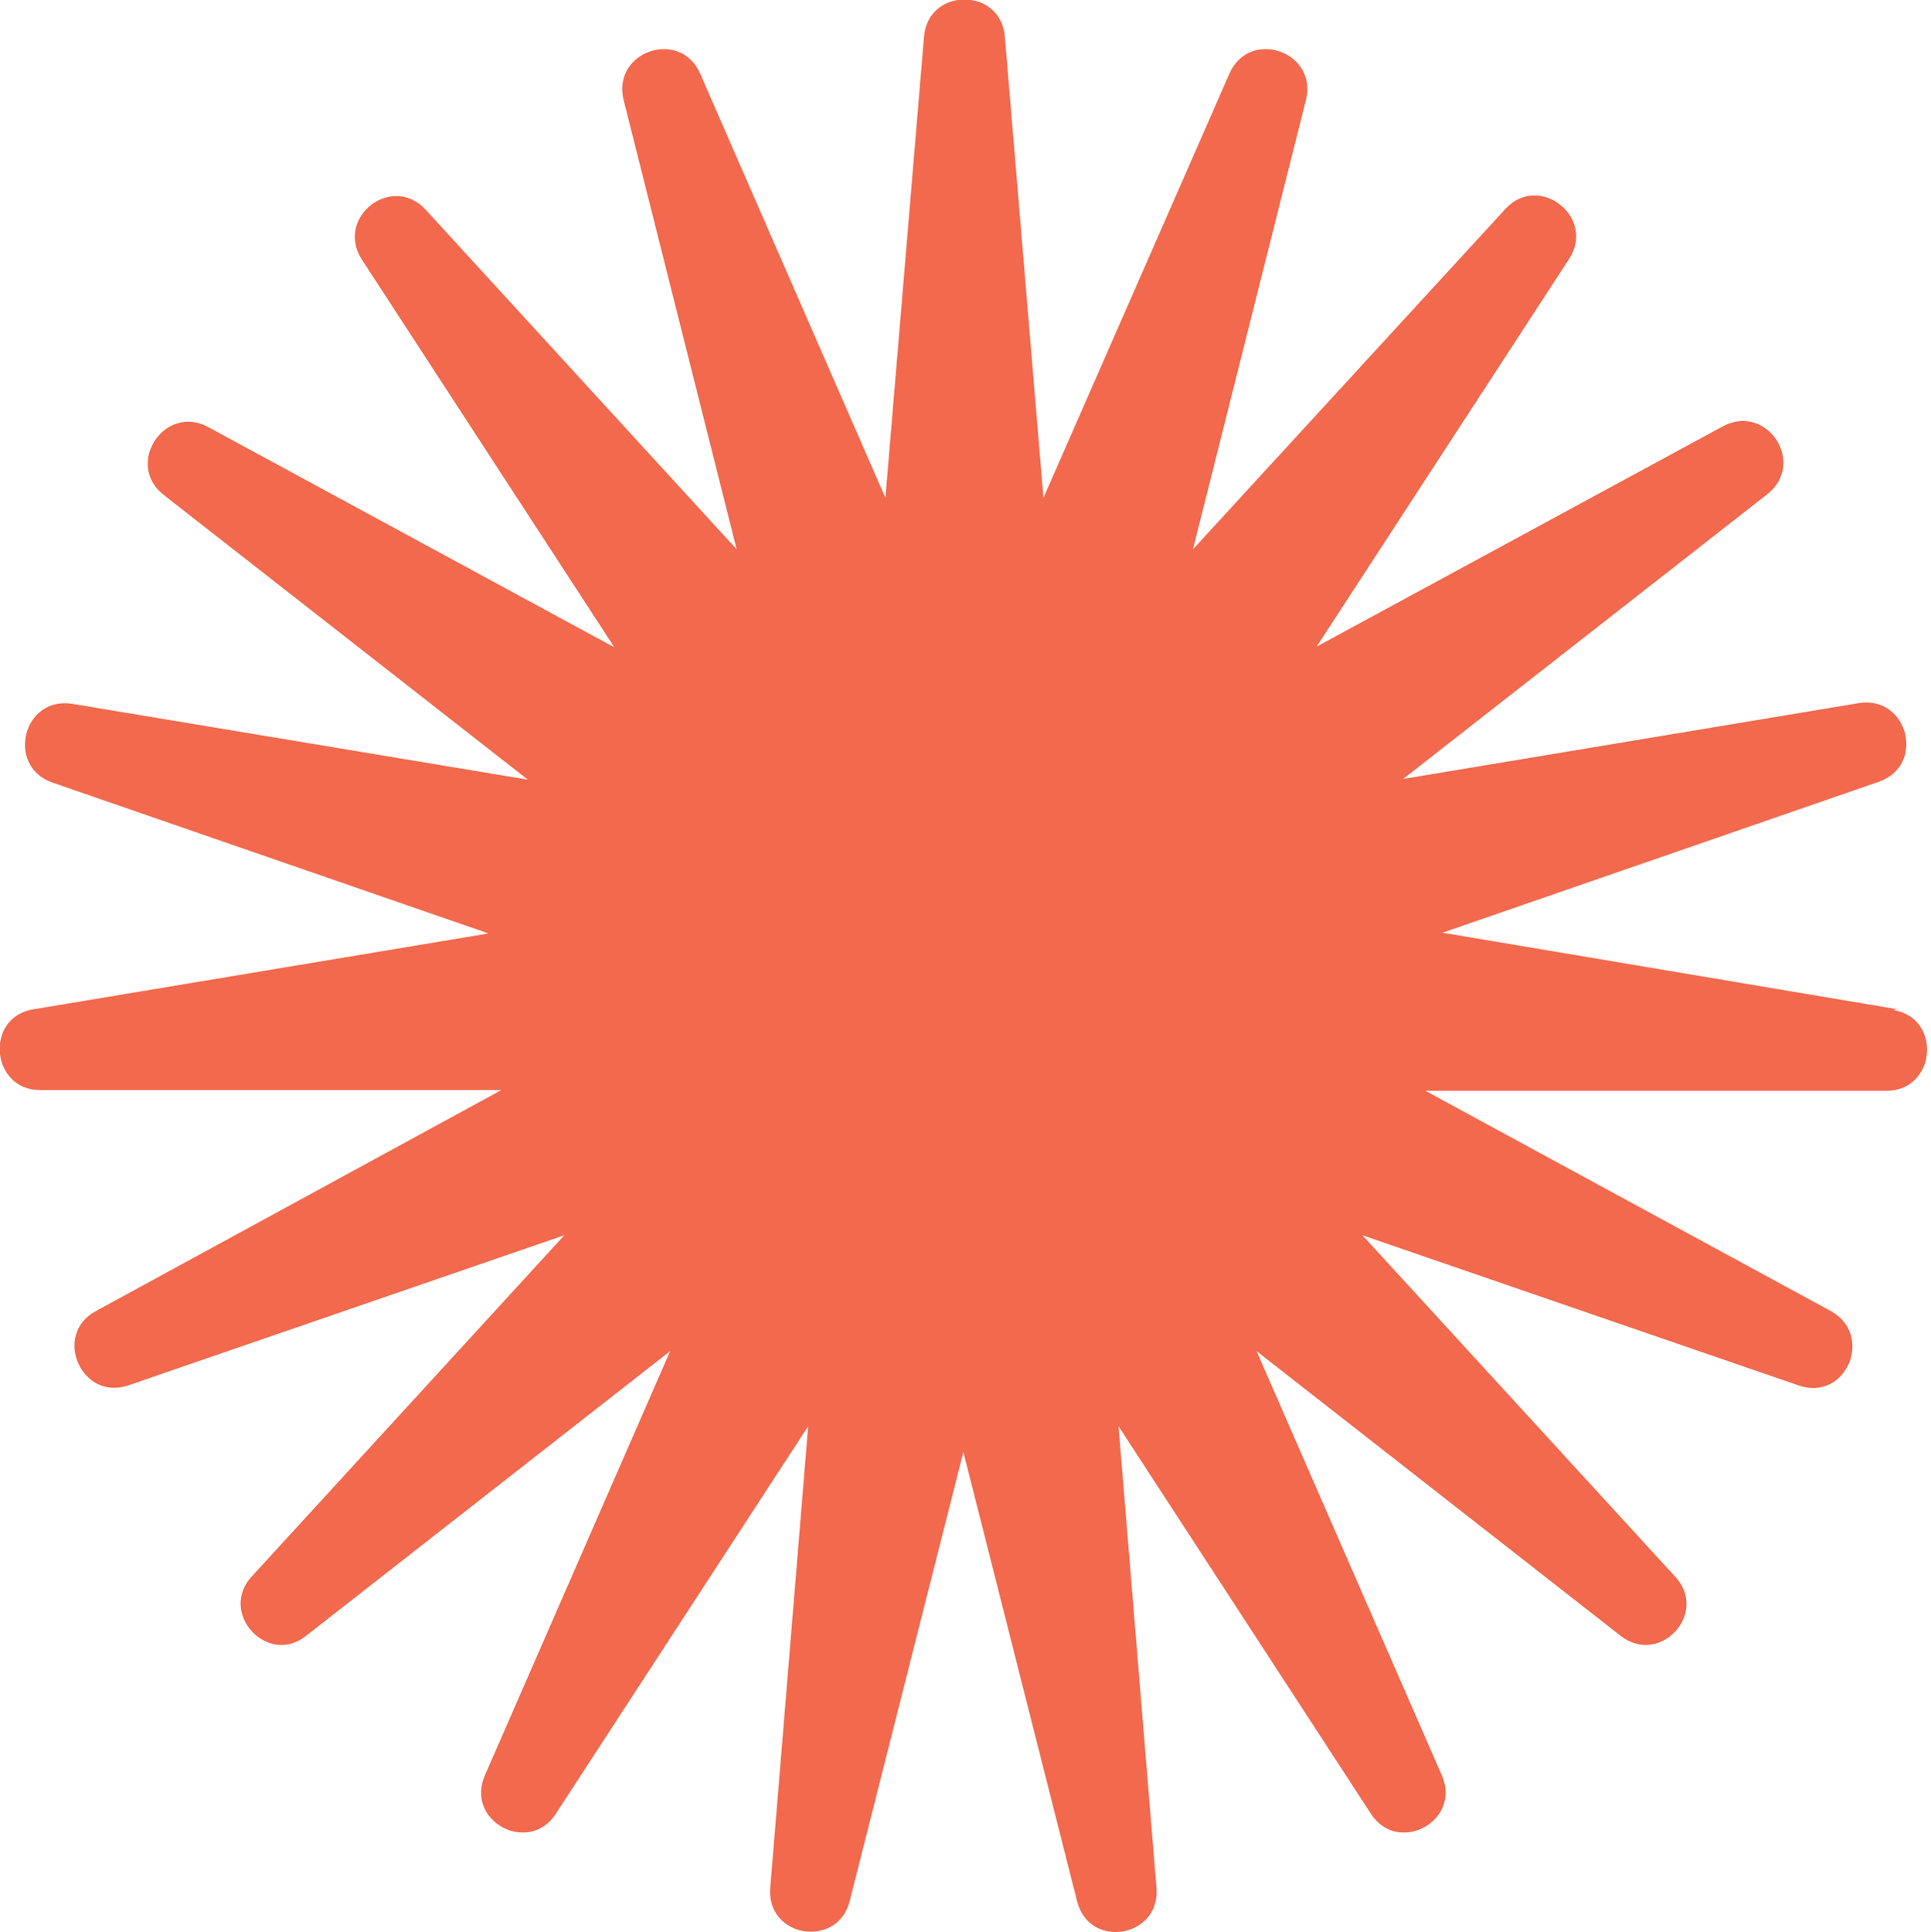
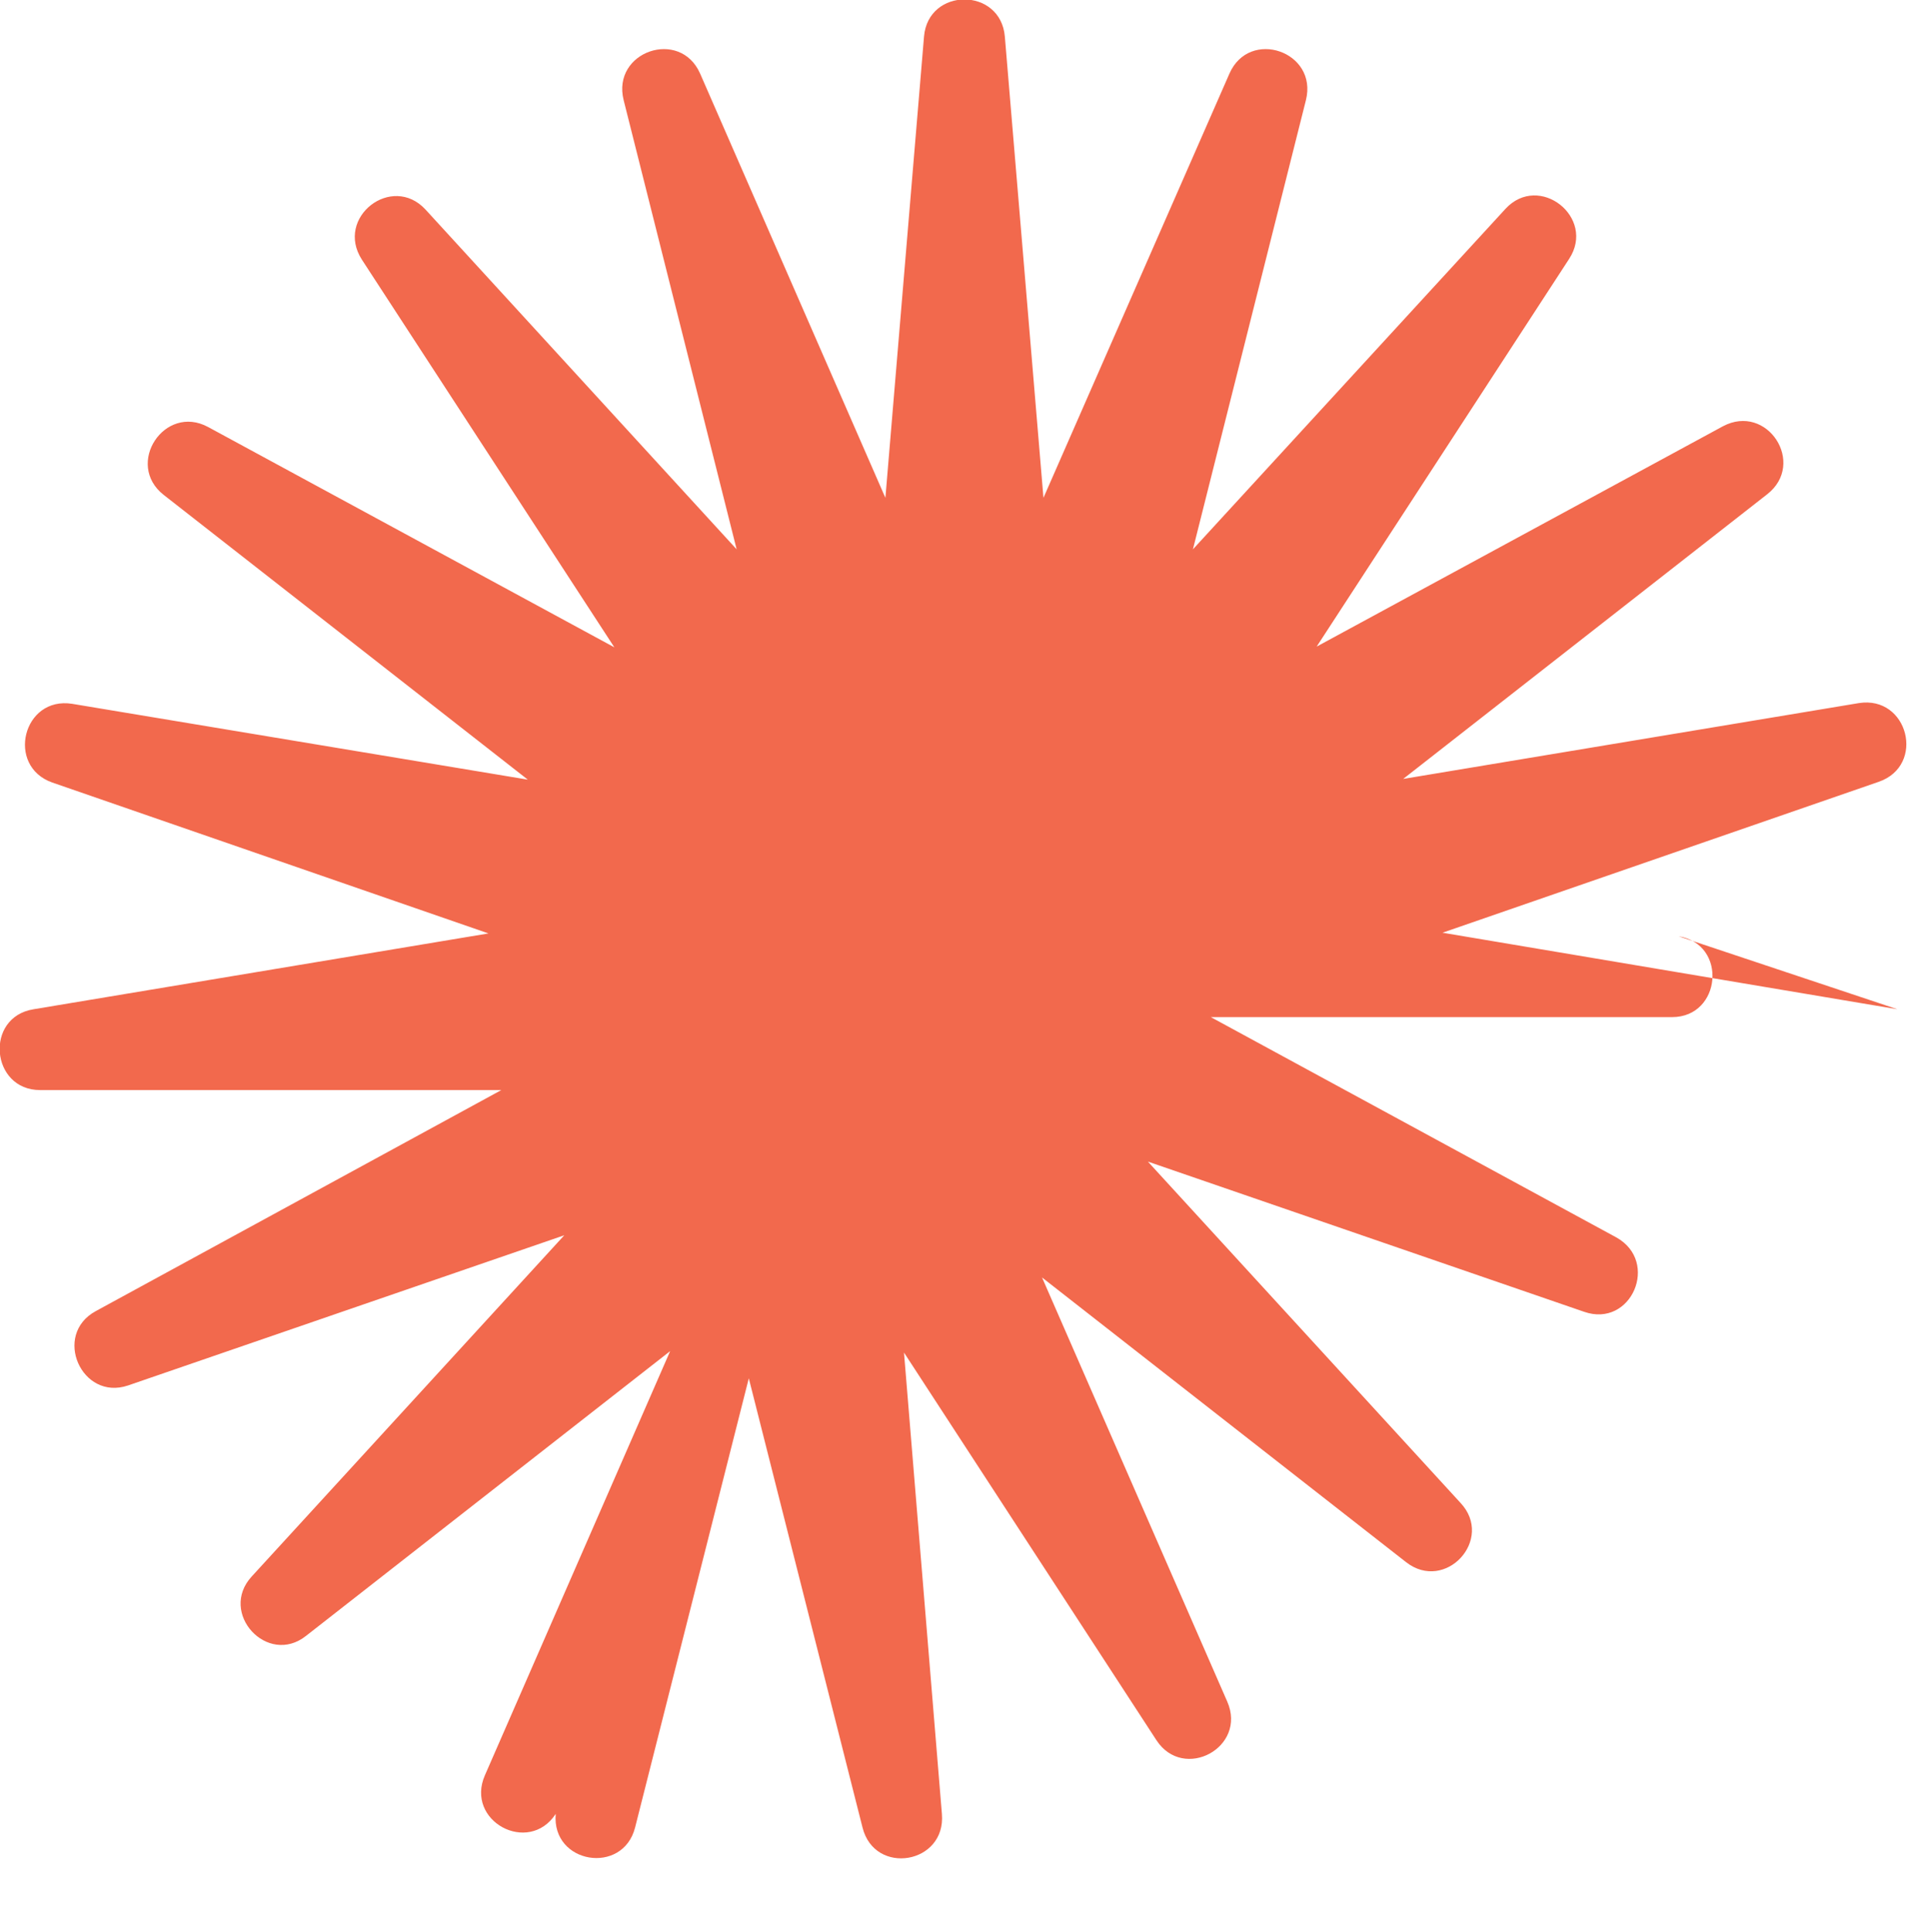
<svg xmlns="http://www.w3.org/2000/svg" id="Layer_2" viewBox="0 0 27 27.01">
  <defs>
    <style>
      .cls-1 {
        fill: #f2694d;
      }
    </style>
  </defs>
  <g id="Layer_1-2" data-name="Layer_1">
-     <path class="cls-1" d="M26.53,14.11l-6.36-1.07,6.1-2.11c.66-.23.41-1.21-.28-1.1l-6.37,1.06,5.09-3.98c.55-.43,0-1.28-.62-.95l-5.68,3.08,3.53-5.42c.38-.58-.42-1.21-.89-.7l-4.37,4.76,1.58-6.28c.17-.68-.79-1.01-1.07-.37l-2.6,5.93-.54-6.45c-.06-.69-1.07-.69-1.13,0l-.54,6.45-2.59-5.93c-.28-.64-1.24-.31-1.07.37l1.58,6.28L5.95,2.93c-.47-.51-1.27.11-.89.7l3.53,5.42-5.68-3.08c-.61-.33-1.17.52-.62.95l5.09,3.98-6.37-1.06c-.69-.11-.93.87-.28,1.1l6.1,2.11L.47,14.11c-.69.11-.6,1.13.09,1.13h6.45s-5.67,3.09-5.67,3.09c-.61.33-.2,1.26.45,1.04l6.1-2.1-4.37,4.77c-.47.51.22,1.26.76.83l5.09-3.98-2.59,5.93c-.28.64.61,1.12.99.54l3.53-5.42-.53,6.45c-.06.7.94.86,1.11.19l1.59-6.28,1.59,6.28c.17.68,1.17.51,1.11-.19l-.53-6.45,3.53,5.42c.38.58,1.27.1.99-.54l-2.59-5.93,5.09,3.98c.55.43,1.24-.32.76-.83l-4.37-4.77,6.1,2.1c.66.23,1.06-.7.45-1.04l-5.67-3.08h6.45c.69,0,.78-1.02.09-1.13" />
+     <path class="cls-1" d="M26.53,14.11l-6.36-1.07,6.1-2.11c.66-.23.41-1.21-.28-1.1l-6.37,1.06,5.09-3.98c.55-.43,0-1.28-.62-.95l-5.68,3.08,3.53-5.42c.38-.58-.42-1.21-.89-.7l-4.37,4.76,1.58-6.28c.17-.68-.79-1.01-1.07-.37l-2.6,5.93-.54-6.45c-.06-.69-1.07-.69-1.13,0l-.54,6.45-2.59-5.93c-.28-.64-1.24-.31-1.07.37l1.58,6.28L5.95,2.93c-.47-.51-1.27.11-.89.7l3.53,5.42-5.68-3.08c-.61-.33-1.17.52-.62.95l5.09,3.98-6.37-1.06c-.69-.11-.93.87-.28,1.1l6.1,2.11L.47,14.11c-.69.11-.6,1.13.09,1.13h6.45s-5.67,3.09-5.67,3.09c-.61.33-.2,1.26.45,1.04l6.1-2.1-4.37,4.77c-.47.51.22,1.26.76.83l5.09-3.98-2.59,5.93c-.28.64.61,1.12.99.54c-.06.7.94.86,1.11.19l1.59-6.28,1.59,6.28c.17.68,1.17.51,1.11-.19l-.53-6.45,3.53,5.42c.38.58,1.27.1.99-.54l-2.59-5.93,5.09,3.98c.55.43,1.24-.32.76-.83l-4.37-4.77,6.1,2.1c.66.23,1.06-.7.45-1.04l-5.67-3.08h6.45c.69,0,.78-1.02.09-1.13" />
  </g>
</svg>